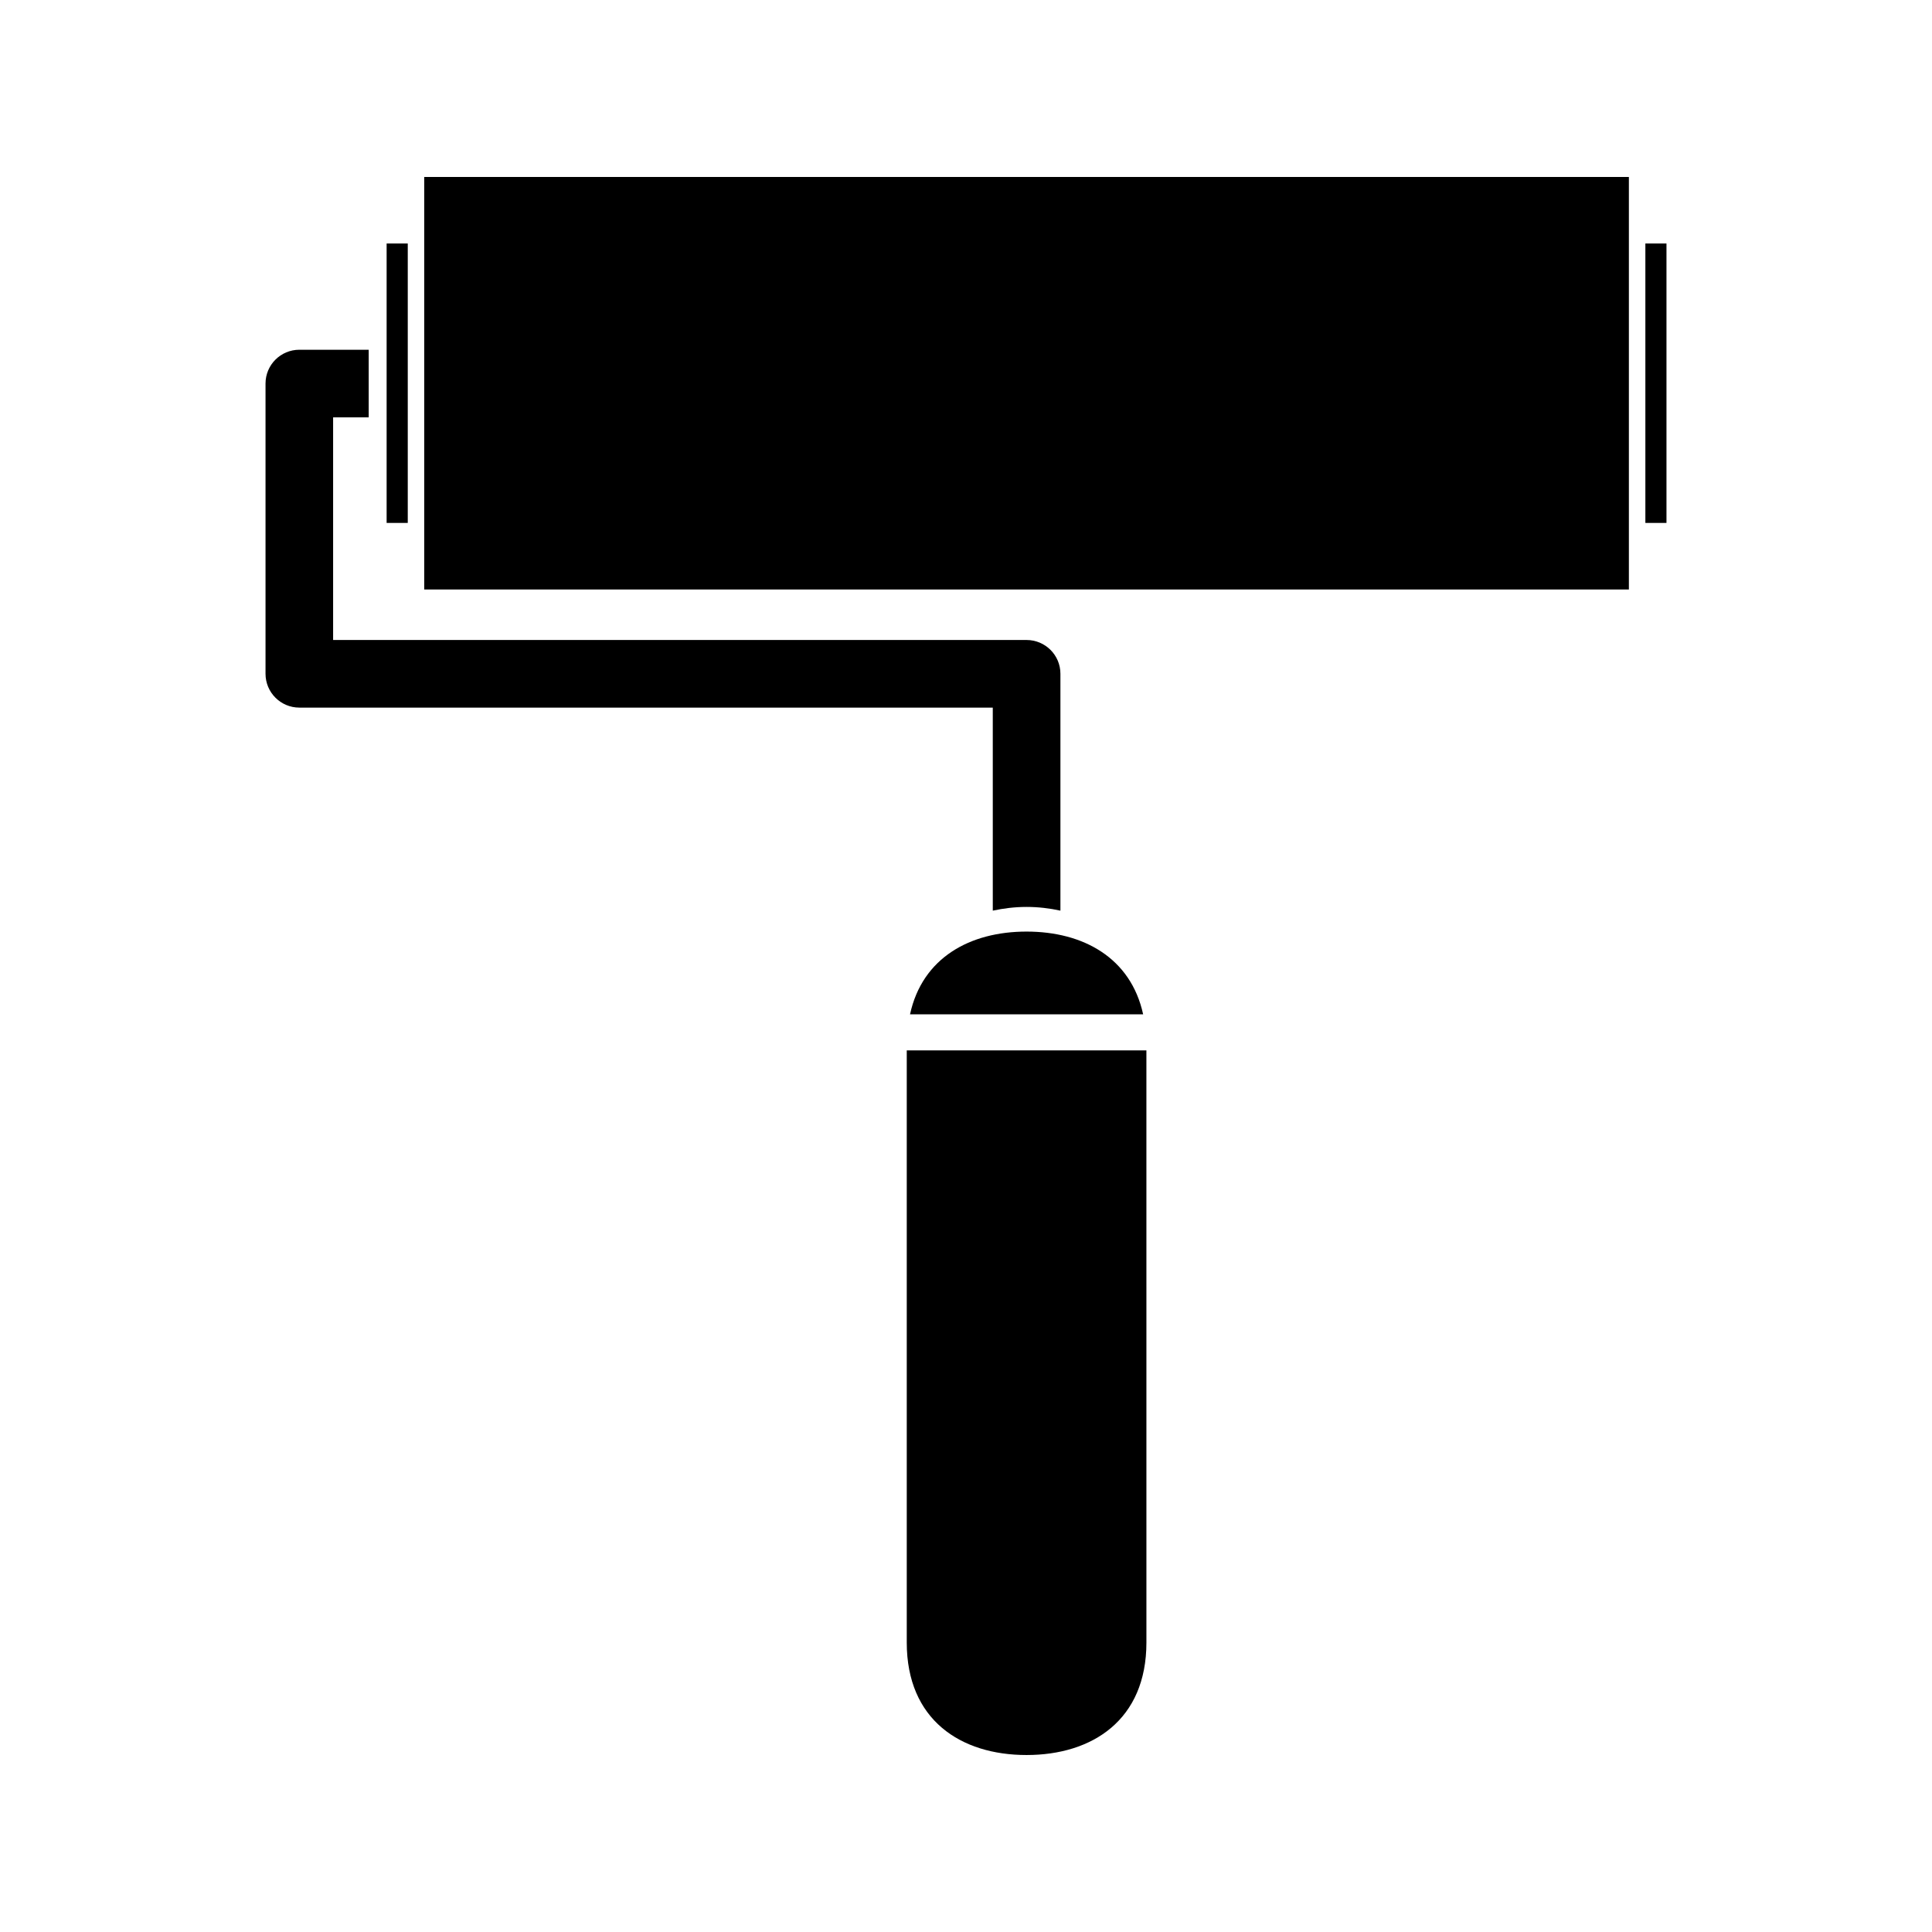
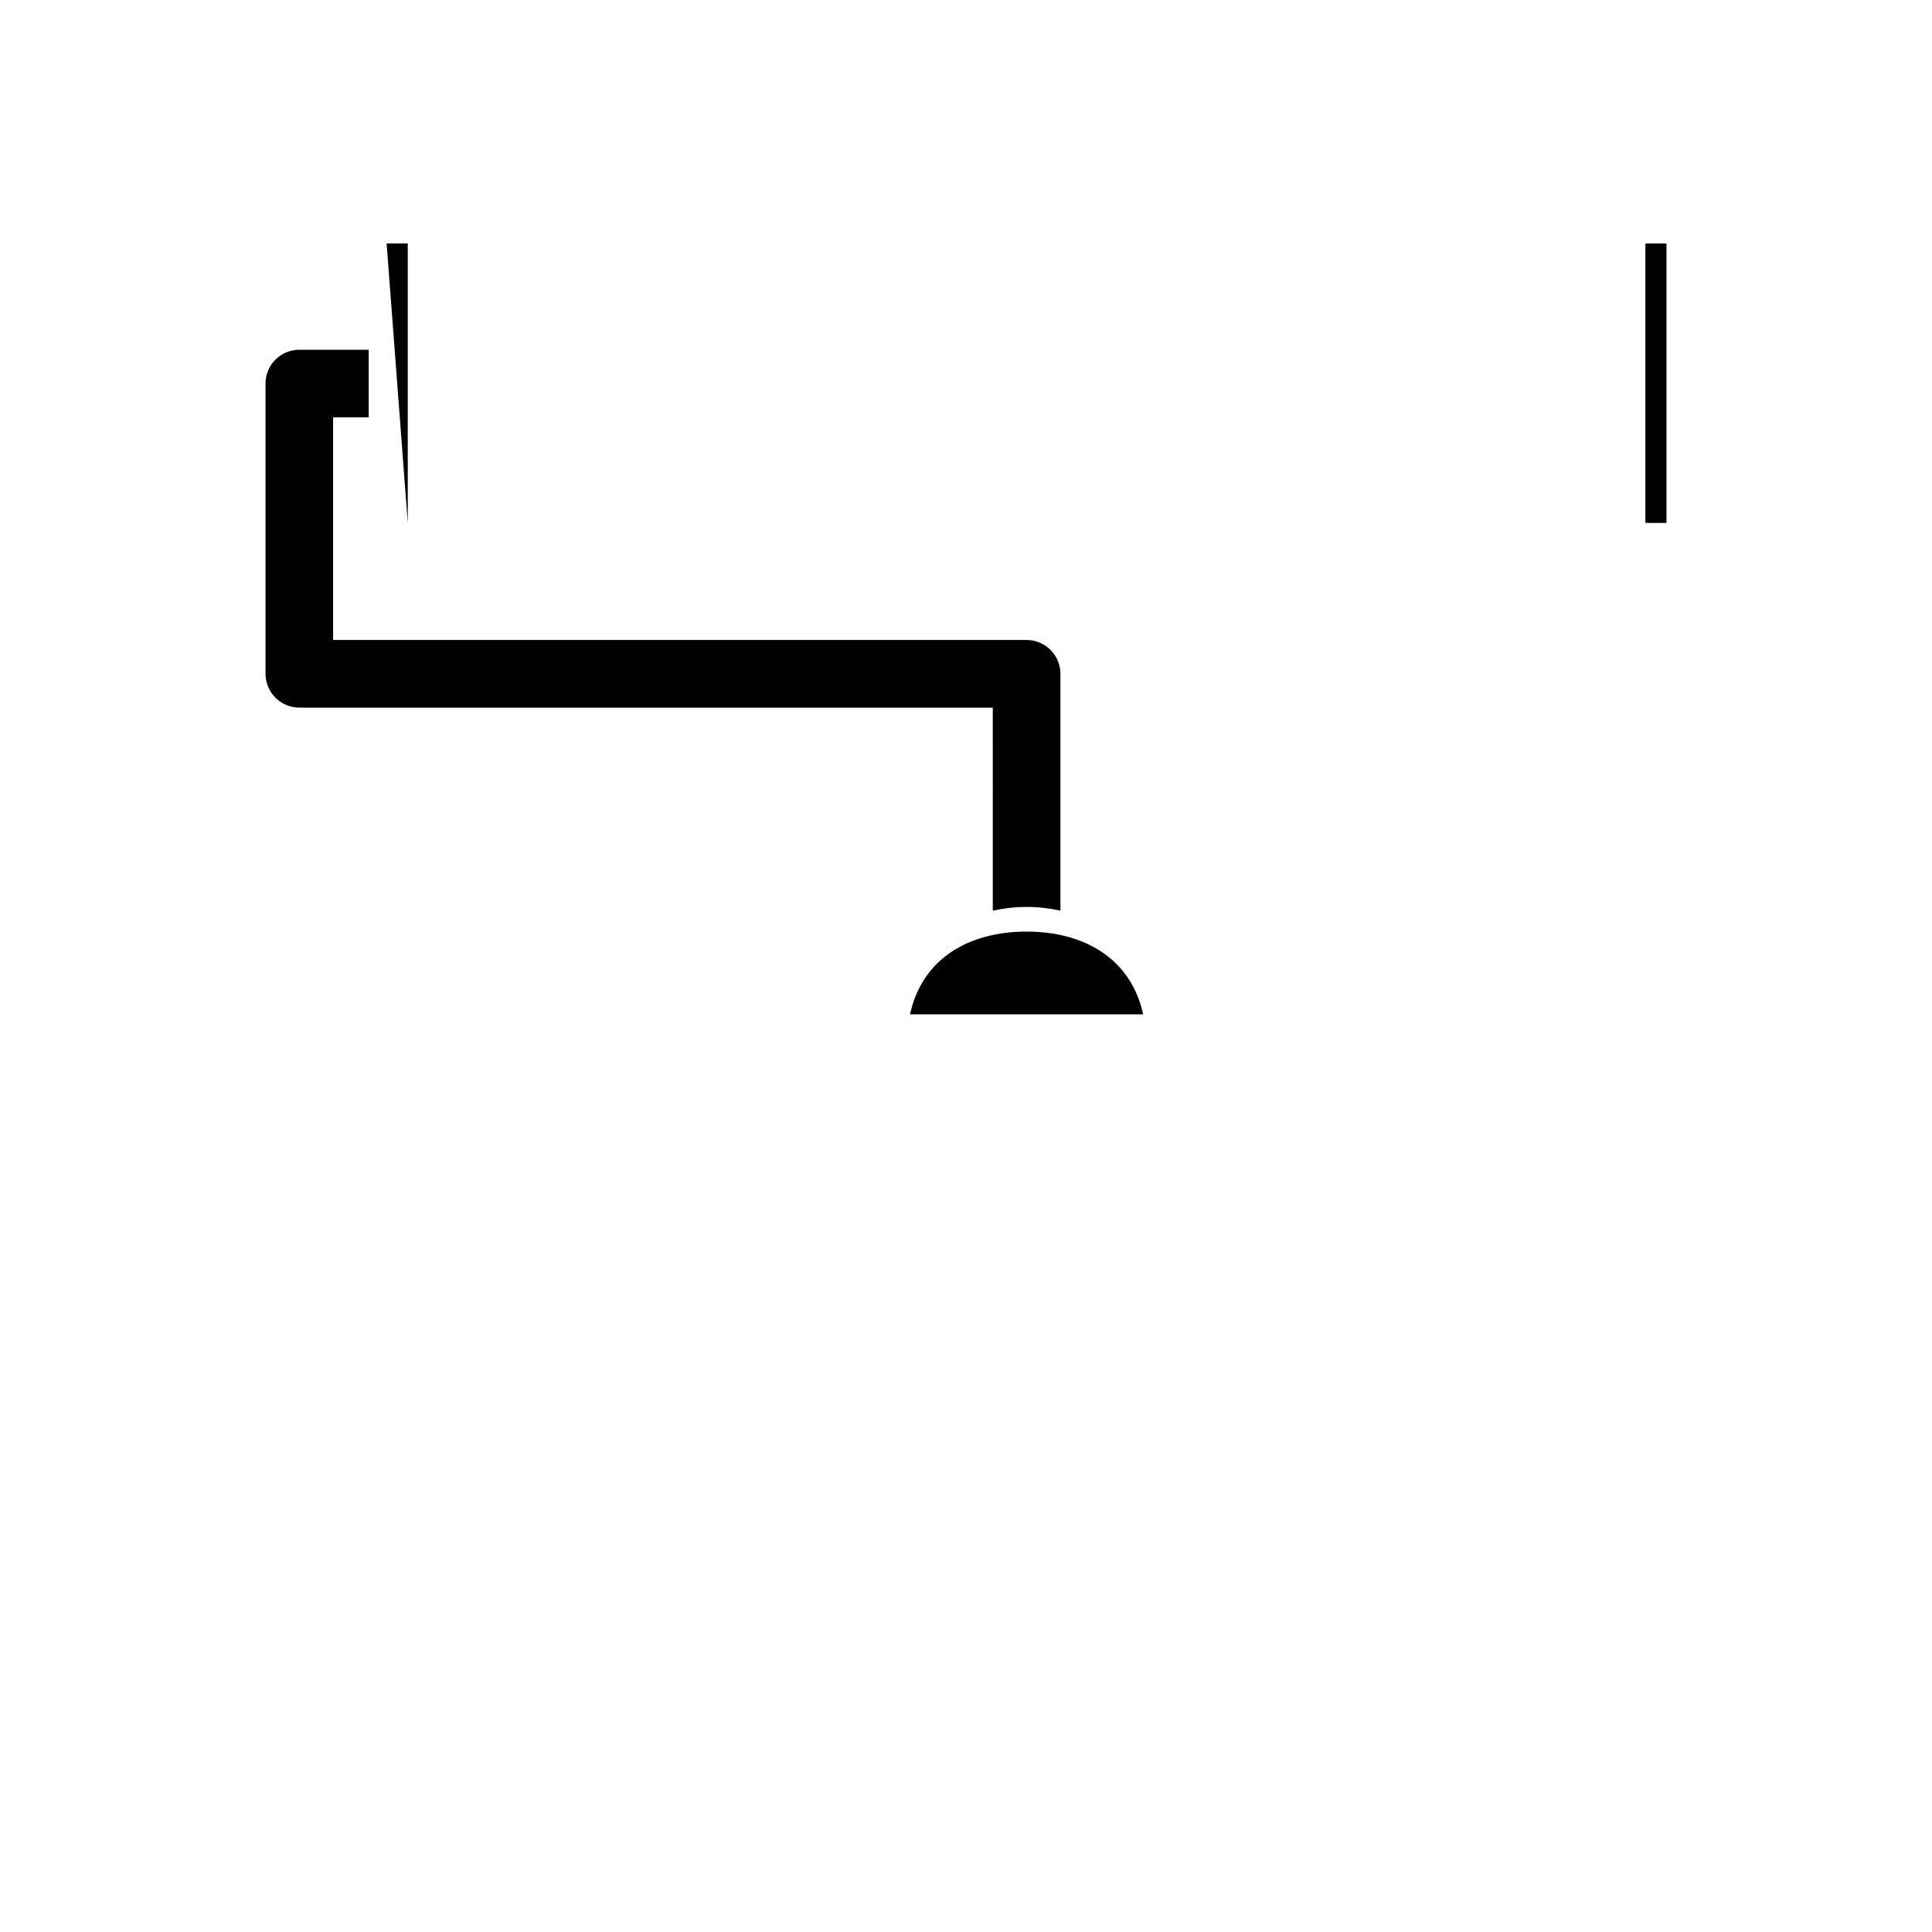
<svg xmlns="http://www.w3.org/2000/svg" fill="#000000" width="800px" height="800px" version="1.1" viewBox="144 144 512 512">
  <g>
    <path d="m407.1 385.33c2.856-0.613 5.828-0.984 8.949-0.984 3.129 0 6.117 0.363 8.973 0.984v-62.777c0-4.941-4.019-8.949-8.973-8.949h-183.77v-58.996h9.43v-17.922h-18.383c-4.953 0-8.961 4.019-8.961 8.961v76.902c0 4.953 4.012 8.973 8.961 8.973h183.77l0.004 53.809z" />
    <path d="m580.04 208.53h5.594v74.051h-5.594z" />
    <path d="m385.17 412.8h61.773c-3.269-14.973-15.875-21.922-30.895-21.922-15.008 0-27.625 6.941-30.879 21.922z" />
-     <path d="m246.46 208.53h5.602v74.051h-5.602z" />
-     <path d="m384.3 579.29c0 20.496 14.289 29.809 31.746 29.809 17.473 0 31.766-9.316 31.766-29.809l-0.004-156.92h-63.508z" />
-     <path d="m256.42 190.9v109.32h319.25v-109.32z" />
+     <path d="m246.46 208.53h5.602v74.051z" />
  </g>
</svg>